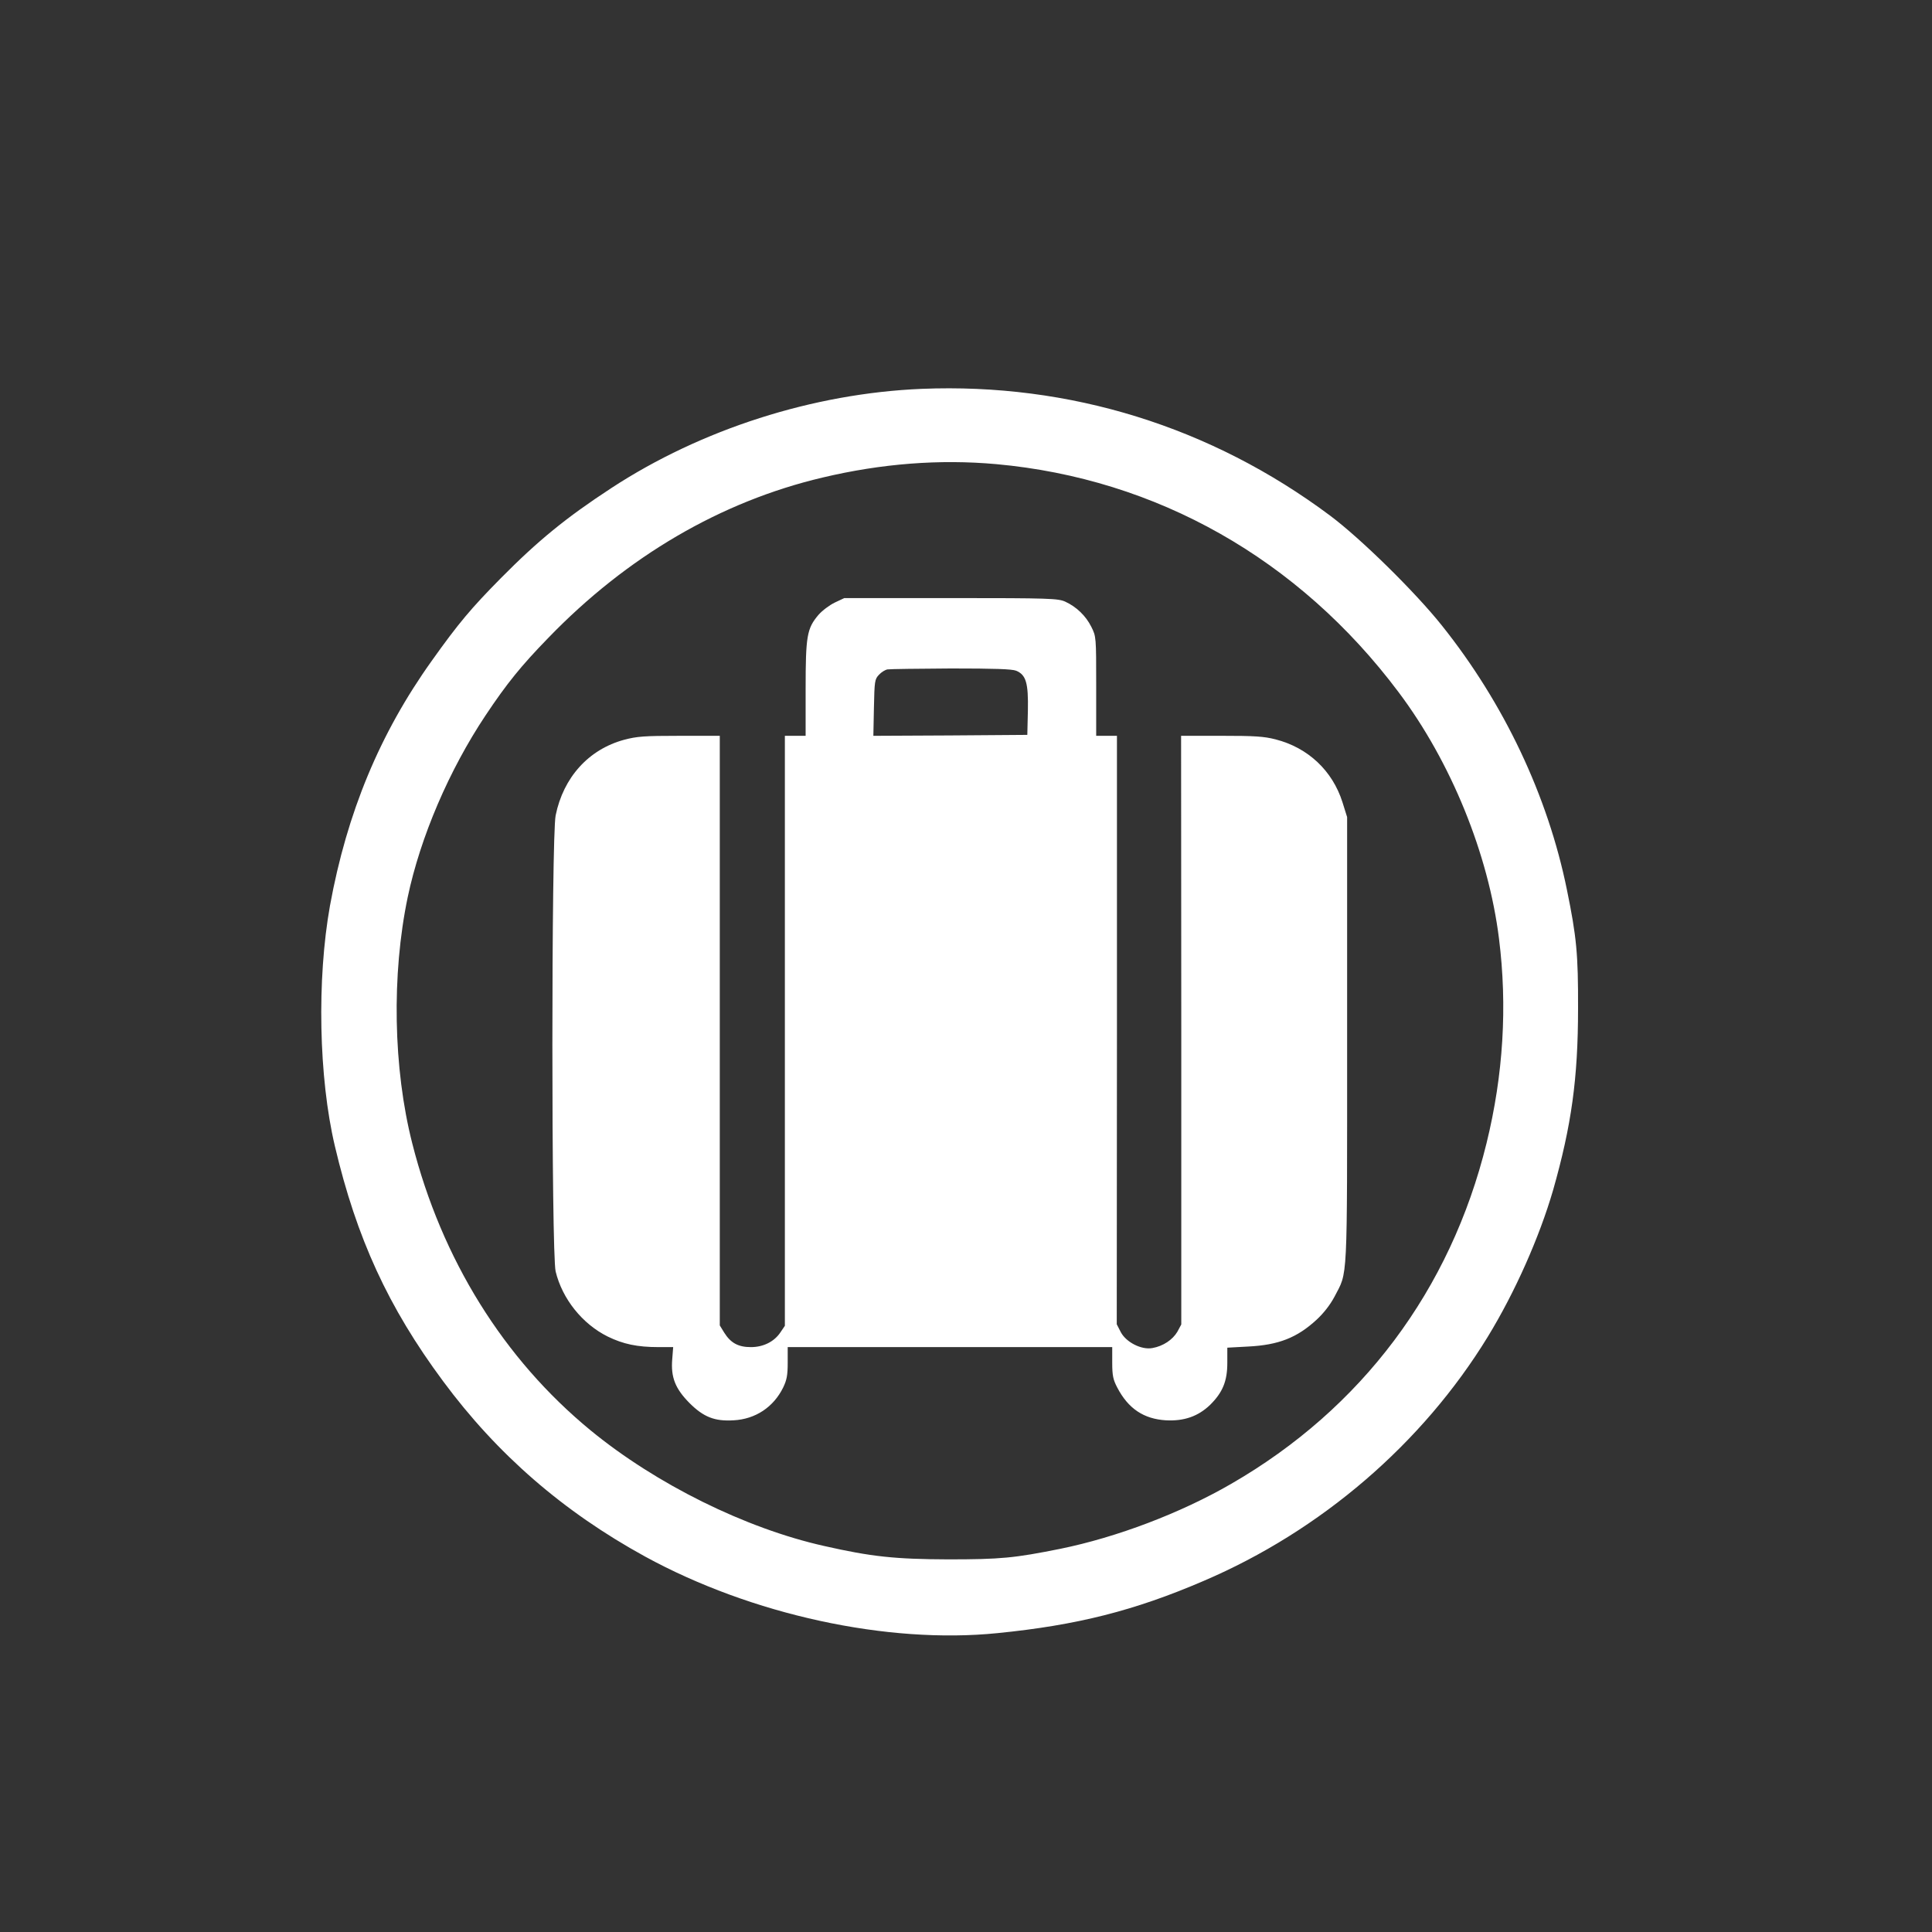
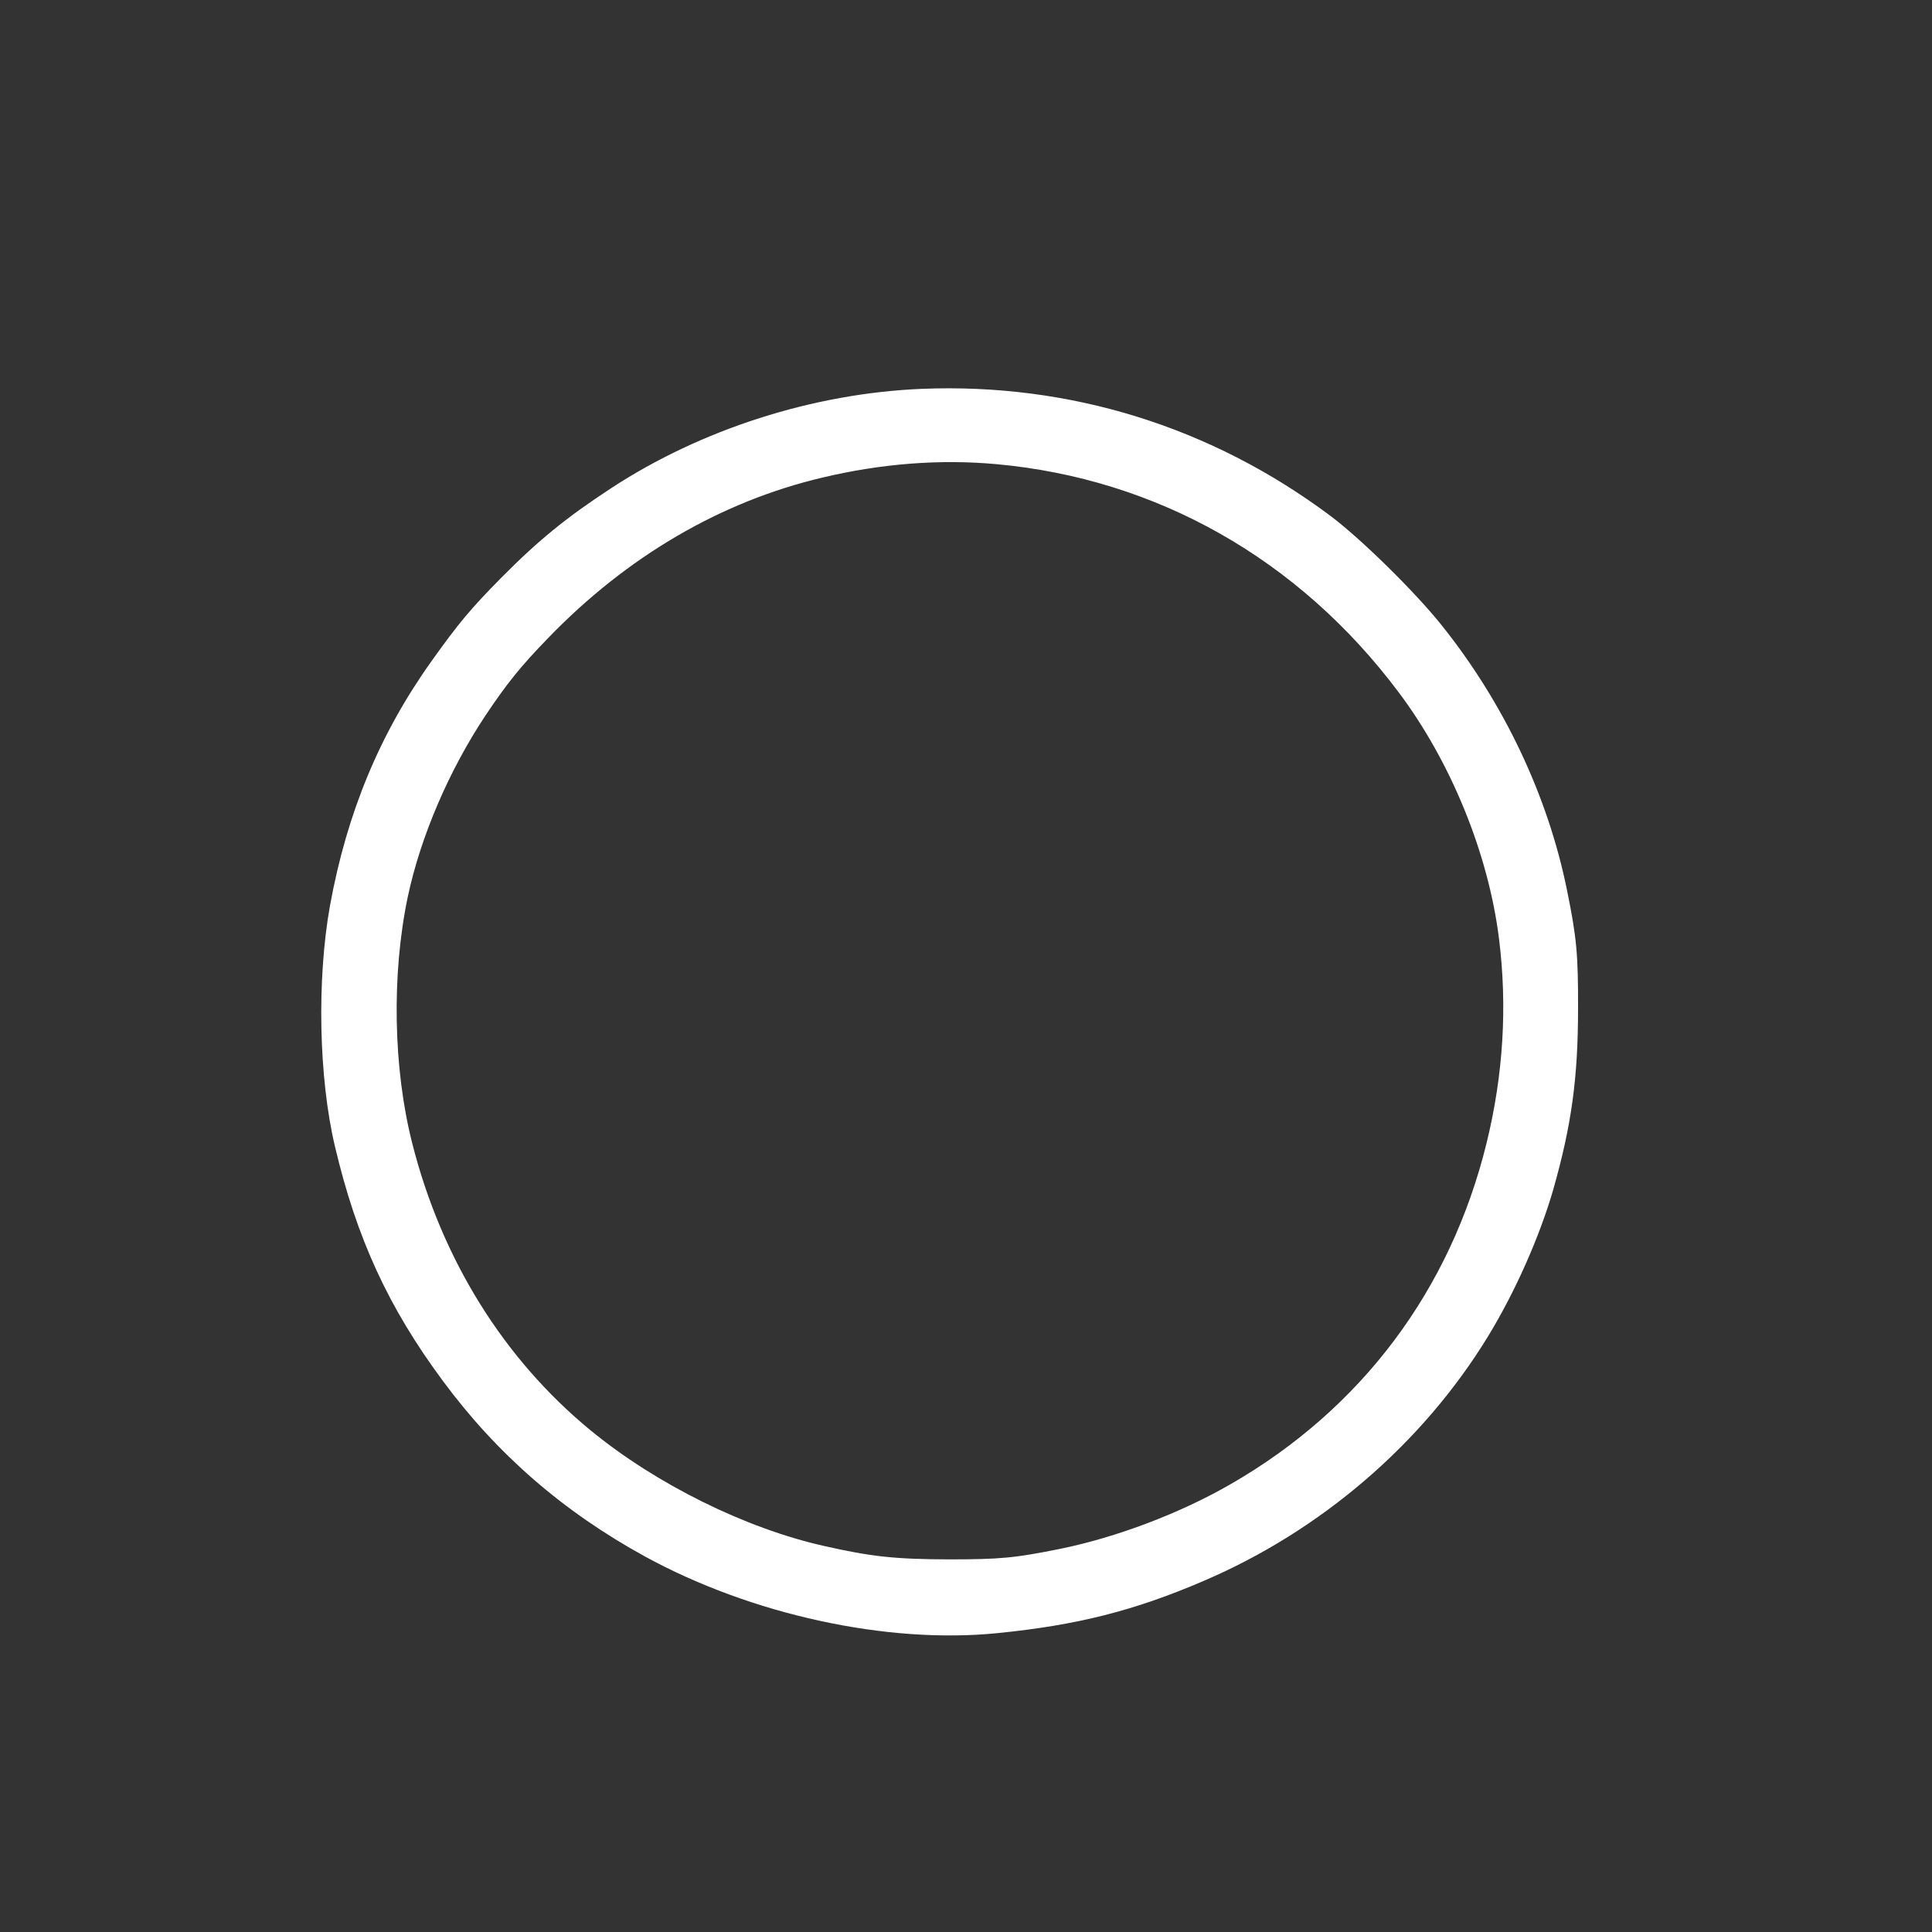
<svg xmlns="http://www.w3.org/2000/svg" version="1.0" width="1024pt" height="1024pt" viewBox="0 0 1024 1024" preserveAspectRatio="xMidYMid meet">
  <rect x="0" y="0" width="1024" height="1024" fill="#333333" stroke="none" />
  <g transform="translate(0,1024) scale(0.1,-0.1)" fill="#ffffff" stroke="none">
    <path d="M4885 8179 c-575 -24 -1168 -214 -1645 -526 -240 -157 -388 -278 -585 -477 -157 -159 -224 -238 -367 -439 -275 -385 -449 -804 -539 -1297 -70 -391 -60 -911 26 -1275 115 -488 283 -854 573 -1245 287 -388 637 -692 1071 -930 563 -308 1283 -465 1867 -406 422 42 727 119 1094 277 622 266 1159 728 1505 1293 145 237 274 528 347 779 97 341 132 591 132 962 1 288 -8 380 -59 629 -101 497 -333 988 -663 1401 -142 178 -429 460 -592 582 -632 472 -1381 704 -2165 672z m395 -399 c850 -77 1604 -503 2133 -1209 278 -370 476 -857 532 -1306 45 -358 23 -722 -66 -1084 -191 -778 -662 -1407 -1354 -1806 -268 -155 -606 -283 -905 -344 -244 -49 -316 -56 -595 -56 -280 1 -406 14 -657 71 -416 93 -891 328 -1238 613 -460 378 -789 906 -945 1521 -101 397 -110 894 -24 1305 67 318 219 673 413 964 112 168 188 262 331 409 418 433 916 724 1455 851 312 74 619 98 920 71z" />
-     <path d="M4424 7046 c-27 -13 -66 -42 -86 -65 -61 -72 -68 -111 -68 -392 l0 -249 -55 0 -55 0 0 -1564 0 -1563 -23 -34 c-33 -50 -91 -79 -157 -79 -67 0 -107 22 -141 76 l-24 39 0 1563 0 1562 -214 0 c-187 0 -225 -3 -293 -21 -188 -51 -322 -199 -363 -401 -23 -115 -23 -2320 0 -2417 35 -145 141 -278 276 -345 82 -40 156 -56 270 -56 l77 0 -5 -64 c-8 -96 16 -156 91 -232 75 -75 134 -98 234 -92 116 6 212 70 263 174 19 40 24 64 24 132 l0 82 860 0 860 0 0 -82 c0 -70 5 -91 27 -133 58 -111 140 -166 258 -173 96 -5 170 21 233 81 67 66 92 126 92 223 l0 81 110 6 c162 8 260 47 363 142 38 35 72 79 95 122 71 138 67 47 67 1359 l0 1183 -25 80 c-53 166 -182 288 -354 332 -62 16 -111 19 -288 19 l-213 0 1 -1560 0 -1560 -21 -39 c-25 -42 -75 -76 -132 -86 -58 -11 -140 31 -168 85 l-21 41 1 1559 0 1560 -55 0 -55 0 0 263 c0 262 0 263 -26 315 -29 58 -79 106 -138 133 -38 17 -78 19 -606 19 l-565 0 -51 -24z m962 -361 c52 -22 65 -64 62 -212 l-3 -128 -408 -3 -408 -2 3 149 c3 141 4 151 27 175 13 14 33 26 45 28 11 2 163 4 336 5 232 0 323 -3 346 -12z" />
  </g>
</svg>